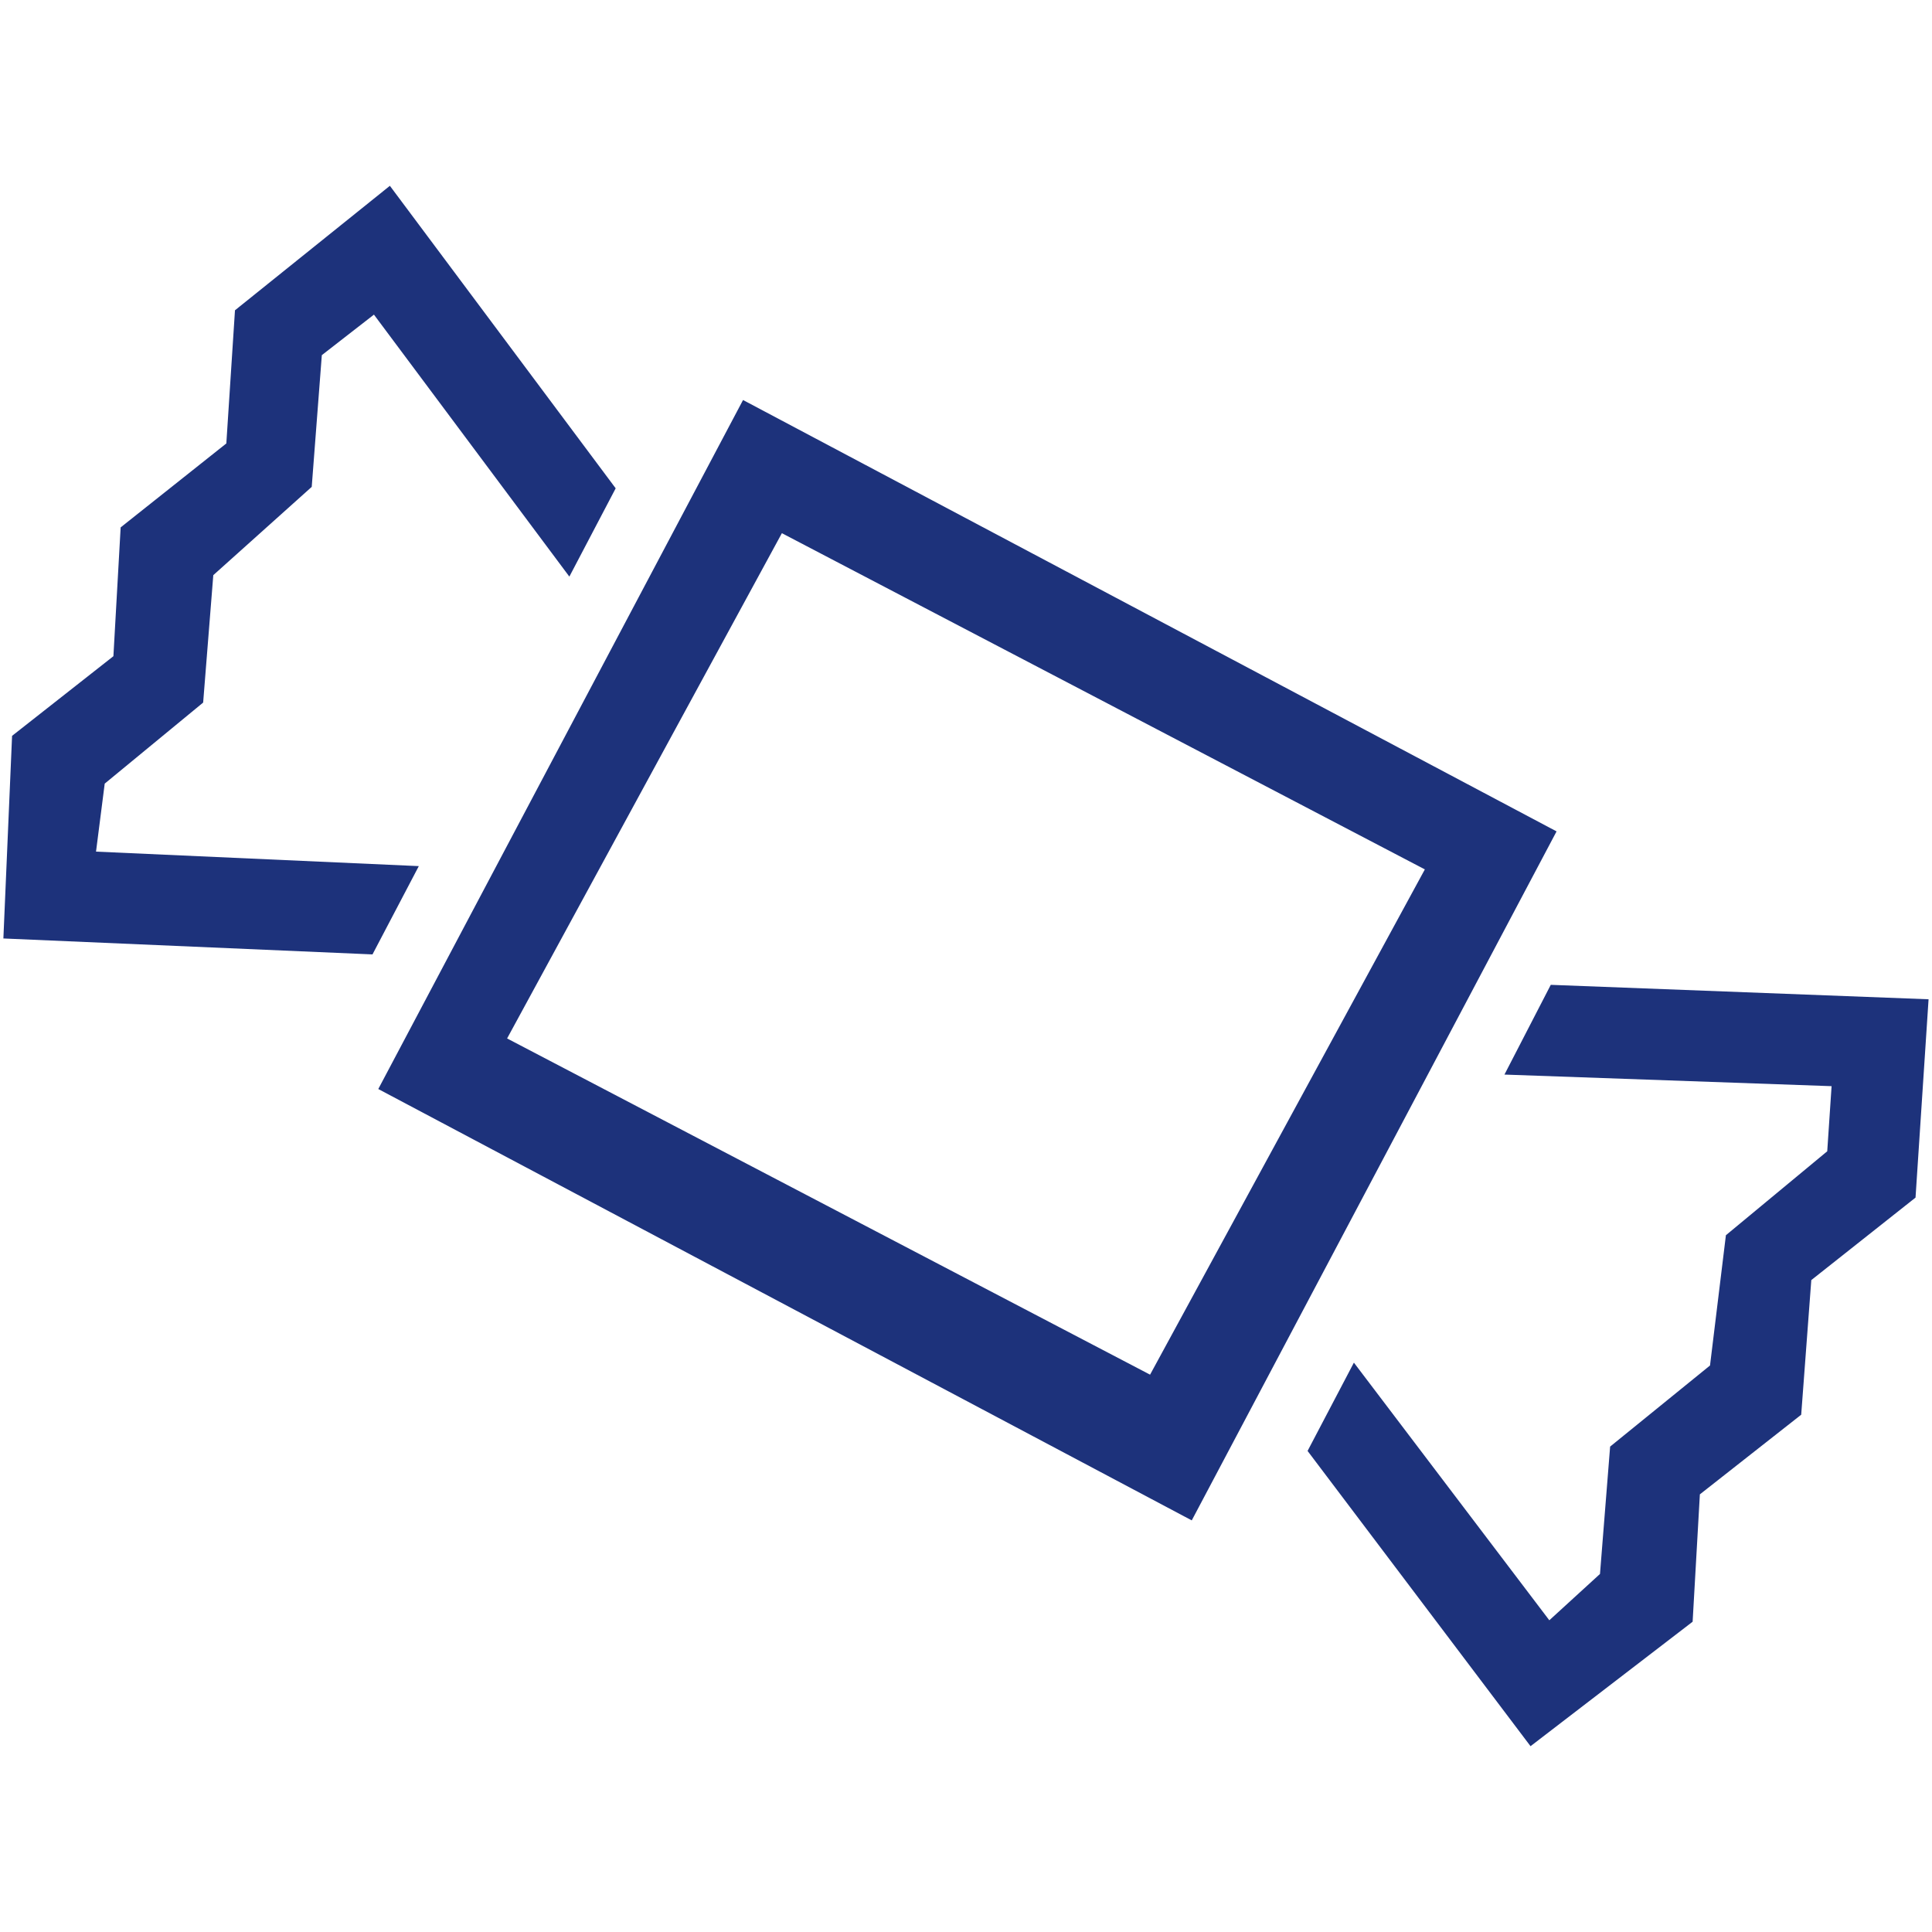
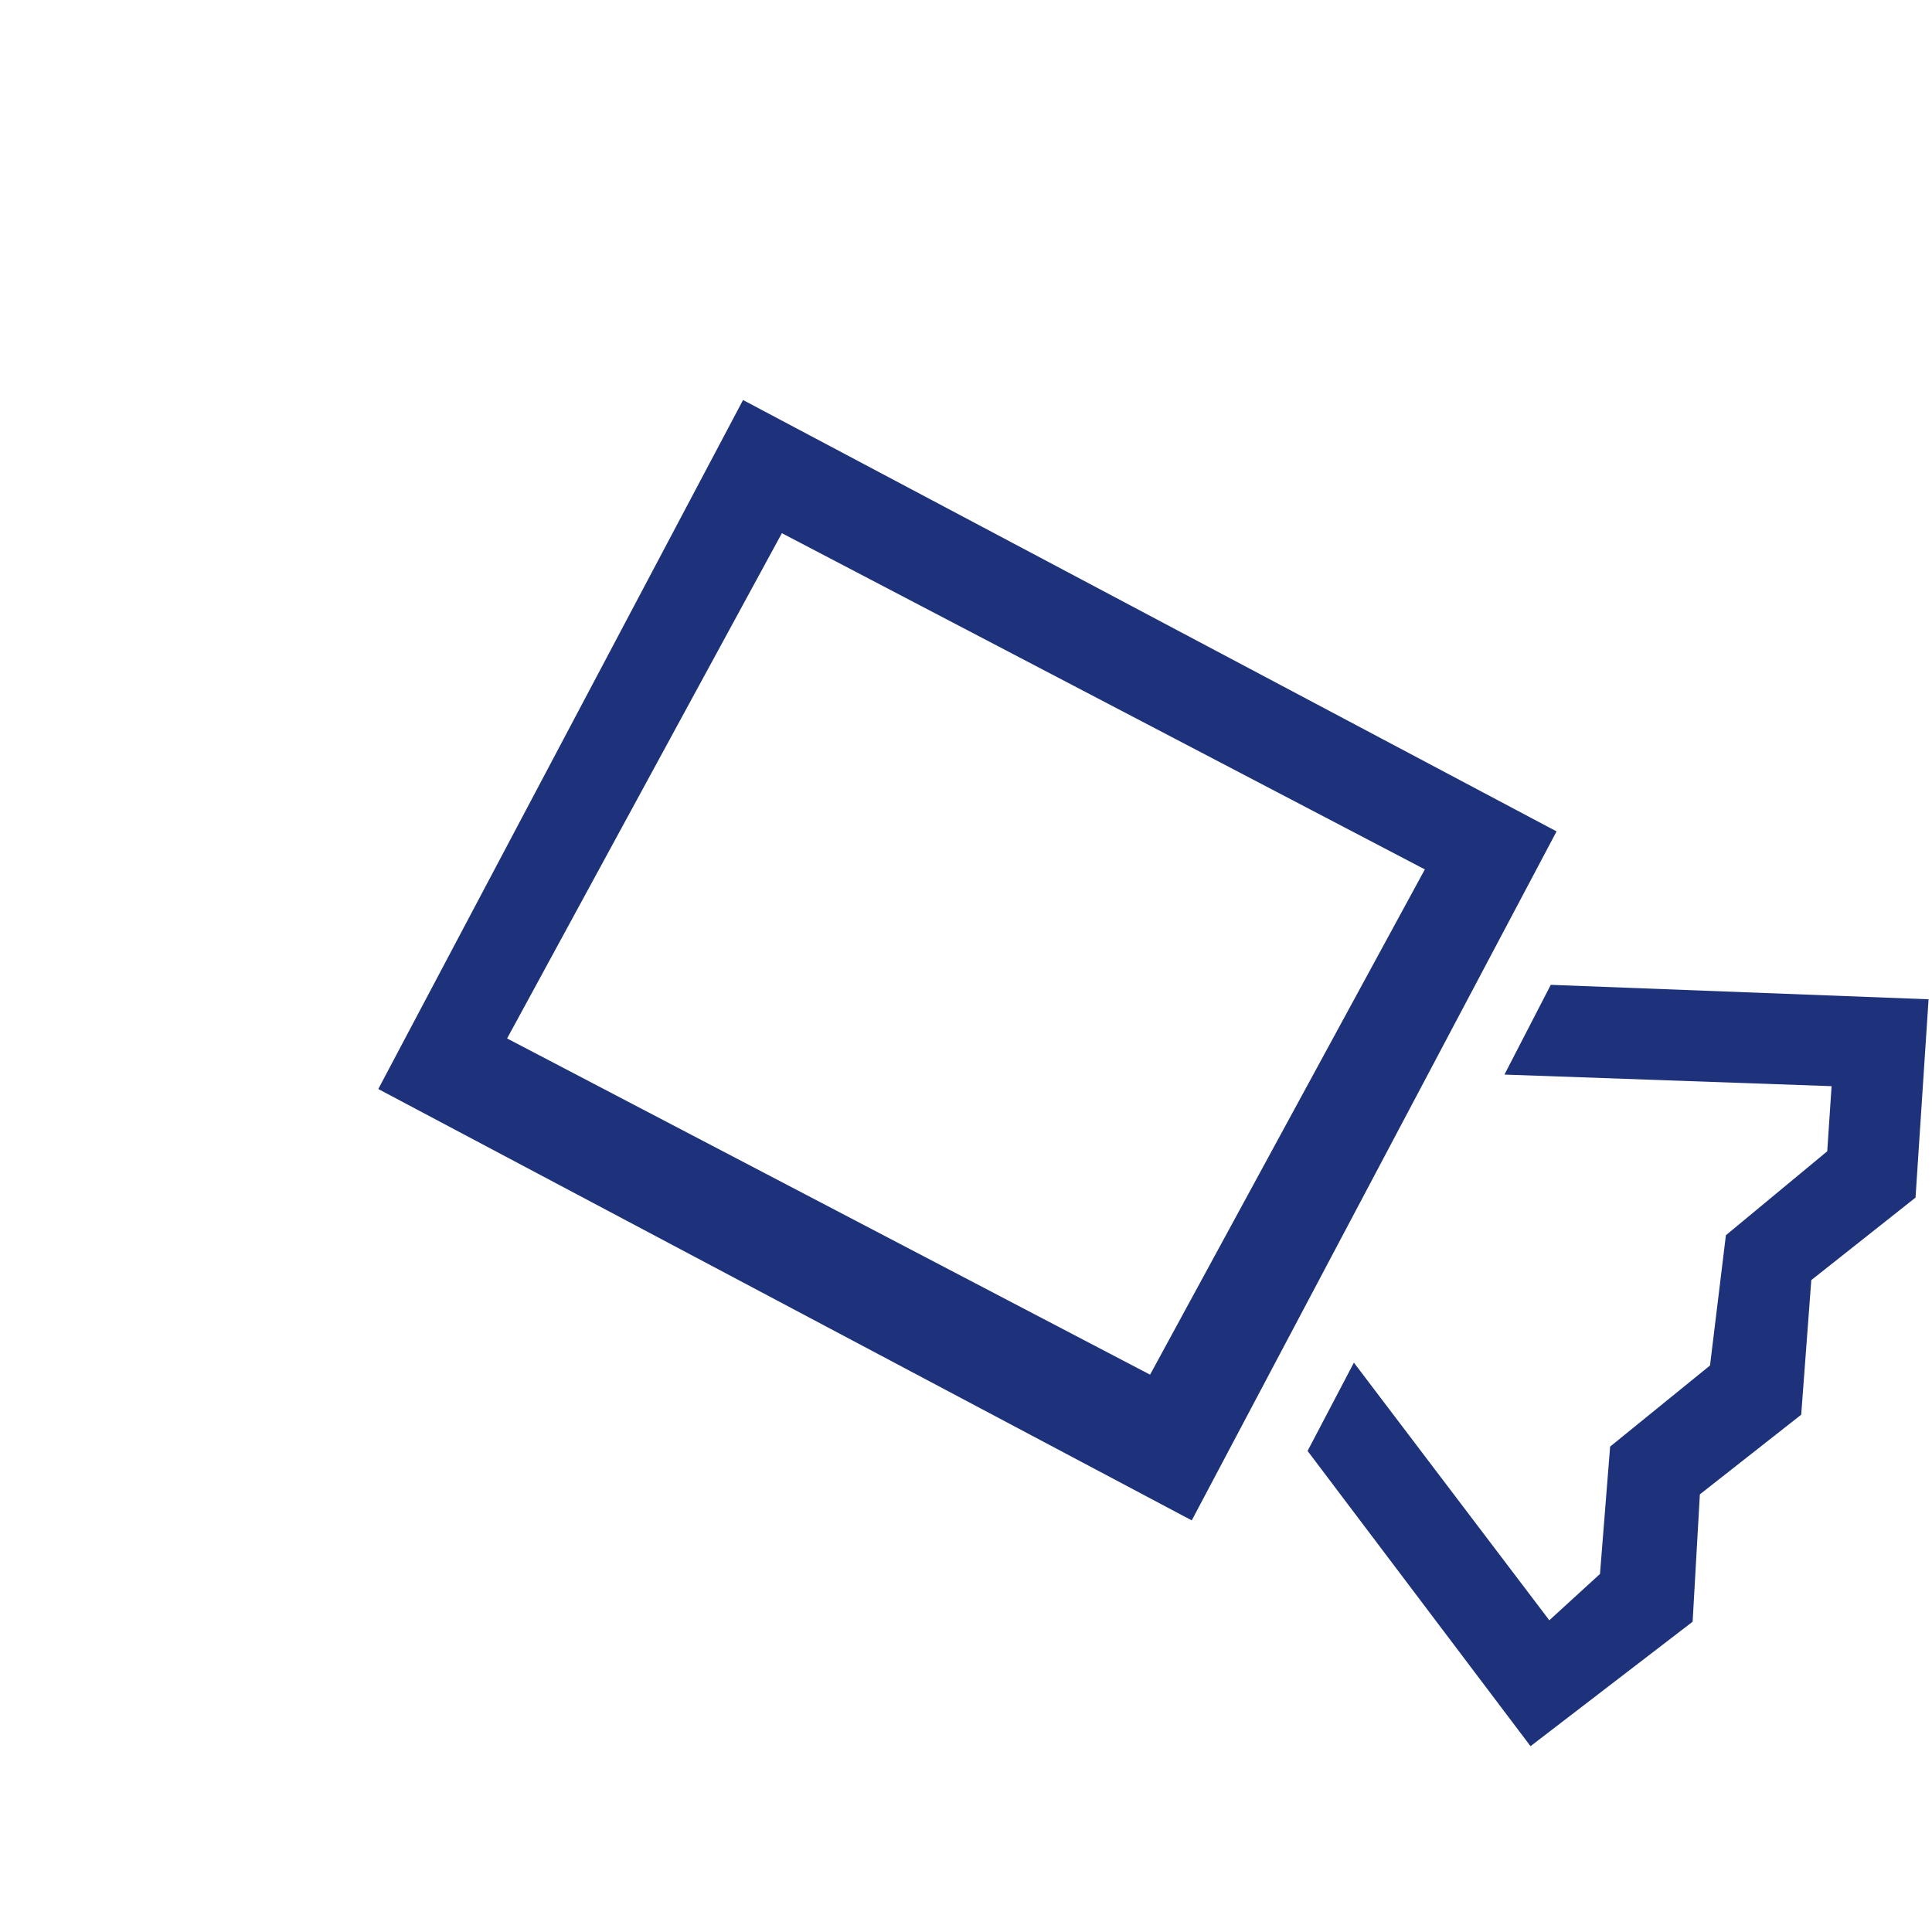
<svg xmlns="http://www.w3.org/2000/svg" width="40" height="40" viewBox="0 0 40 40" fill="none">
  <path d="M32.107 20.39L31.148 22.248L37.921 22.488L37.831 23.836L35.733 25.574L35.404 28.271L33.336 29.95L33.126 32.587L32.077 33.546L28.031 28.212L27.072 30.04L31.688 36.153L35.044 33.576L35.194 30.939L37.292 29.29L37.501 26.503L39.659 24.795L39.929 20.689L32.107 20.39Z" fill="#1D327B" />
-   <path d="M1.988 17.632L2.168 16.224L4.206 14.546L4.416 11.908L6.454 10.08L6.663 7.353L7.742 6.514L11.788 11.938L12.747 10.11L8.072 3.847L4.865 6.424L4.686 9.181L2.498 10.919L2.348 13.586L0.25 15.235L0.07 19.43L7.712 19.76L8.671 17.932L1.988 17.632Z" fill="#1D327B" />
  <path d="M15.384 8.282L7.832 22.547L24.674 31.478L32.227 17.213L15.384 8.282ZM23.811 28.461L10.499 21.5L16.188 11.039L29.5 18L23.811 28.461Z" fill="#1D327B" />
</svg>